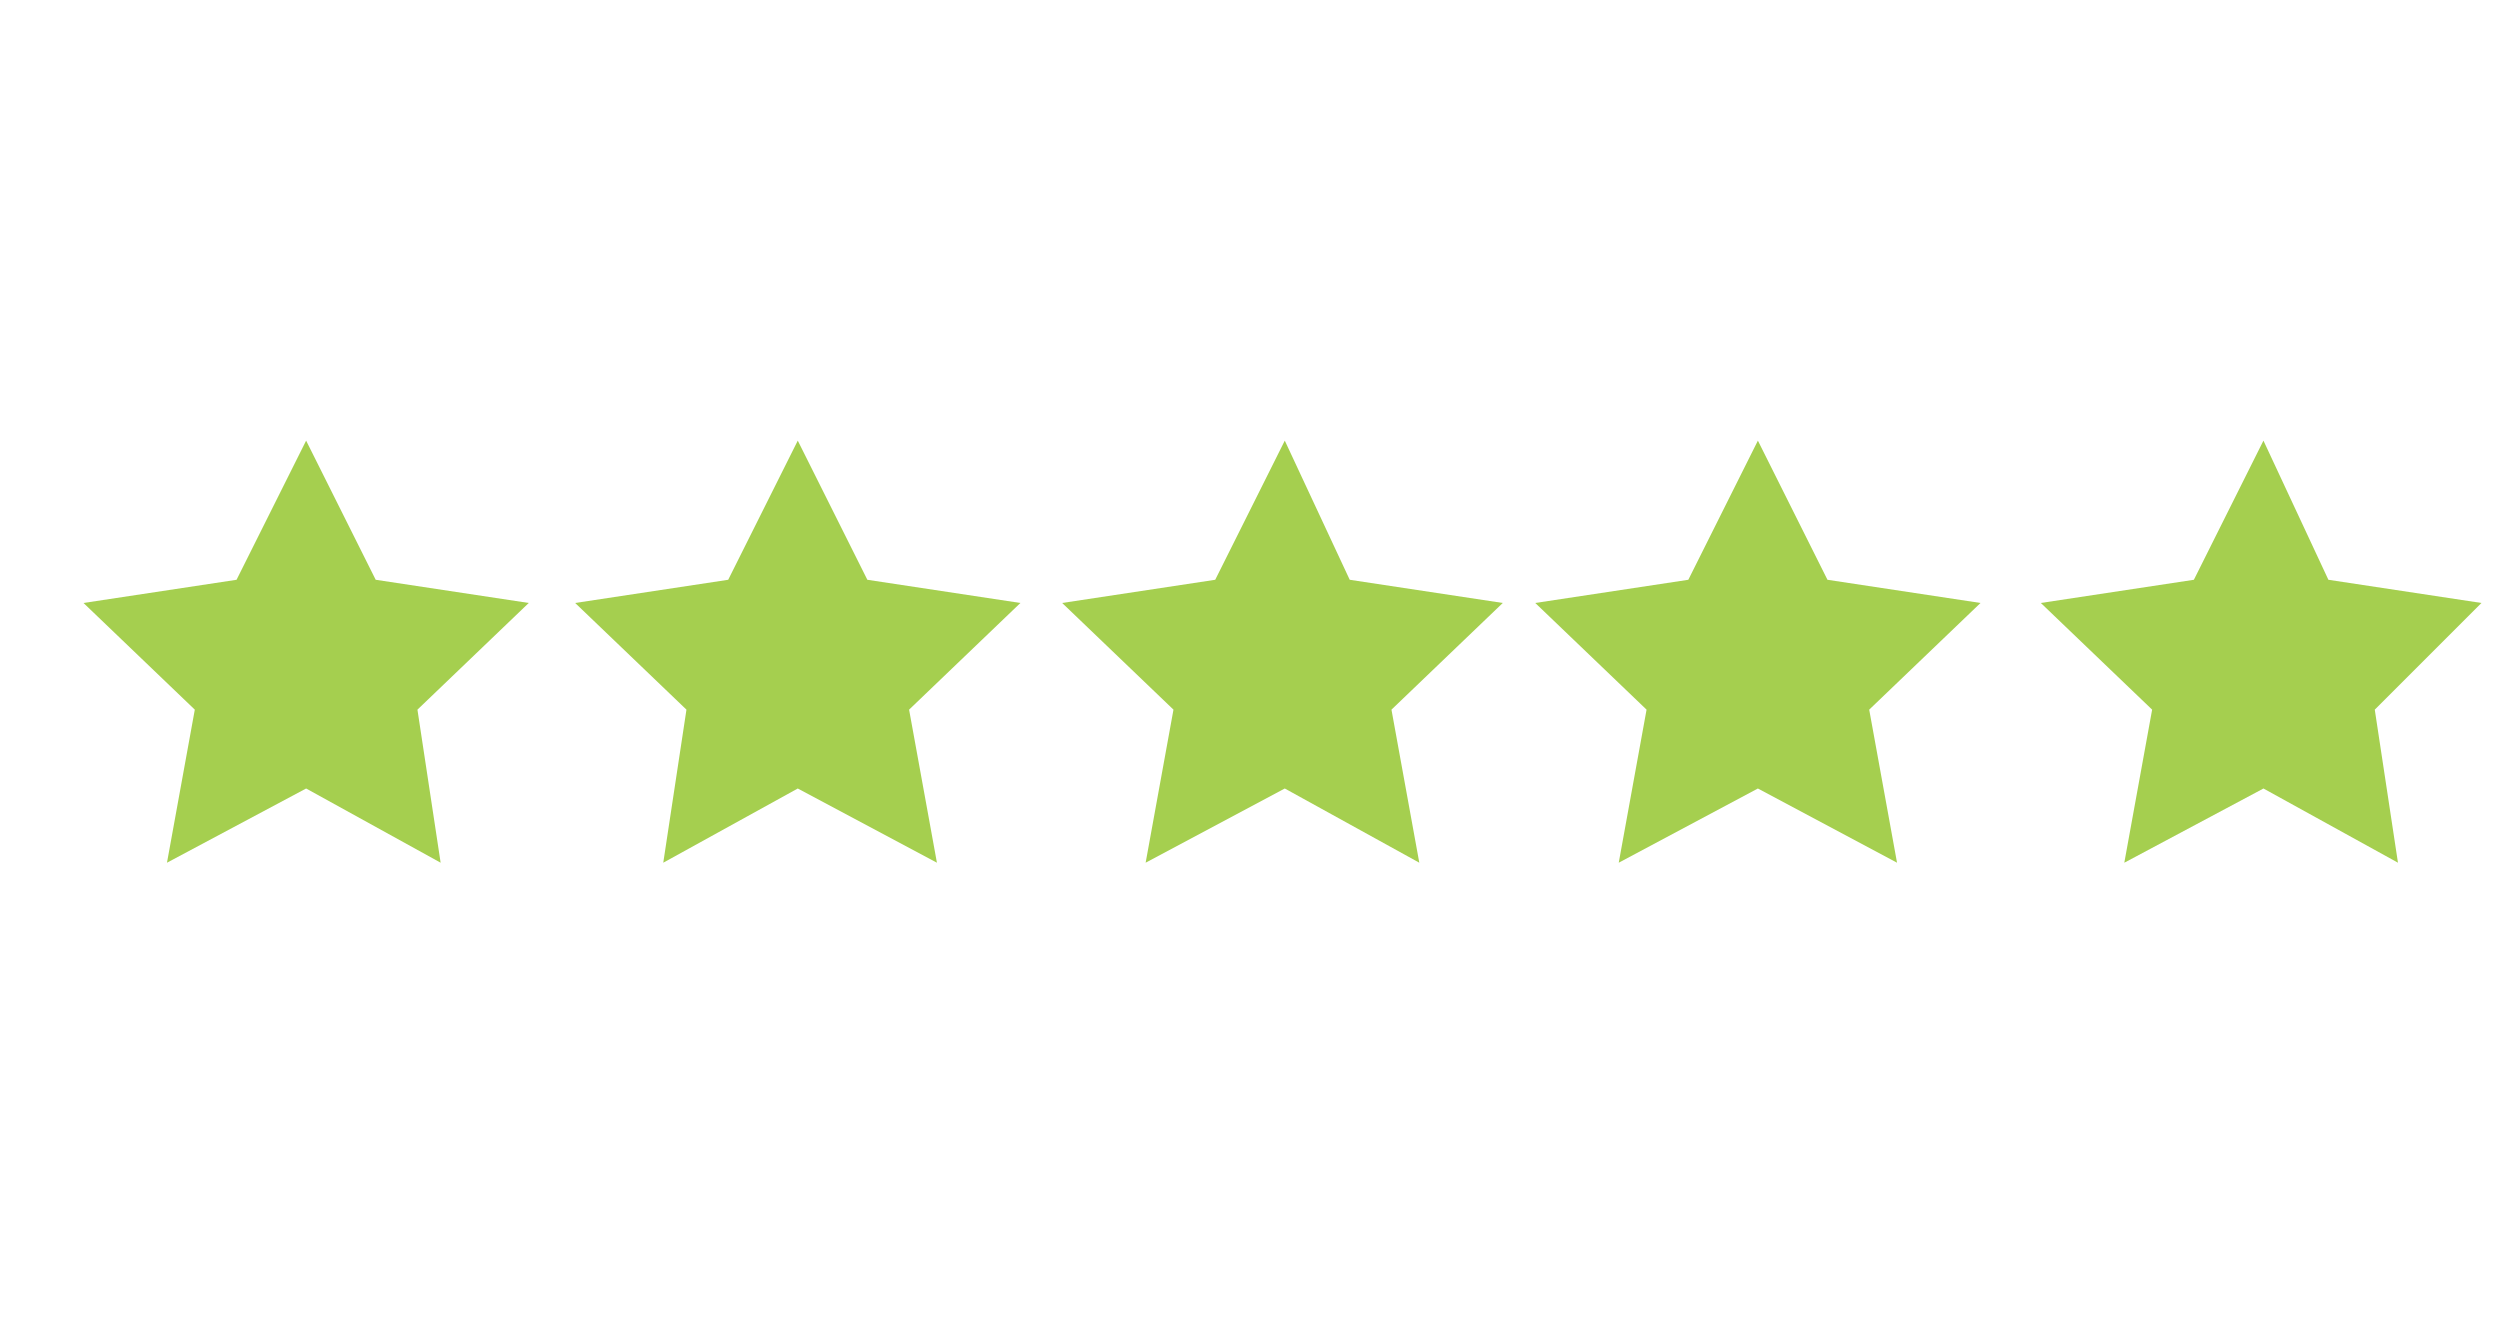
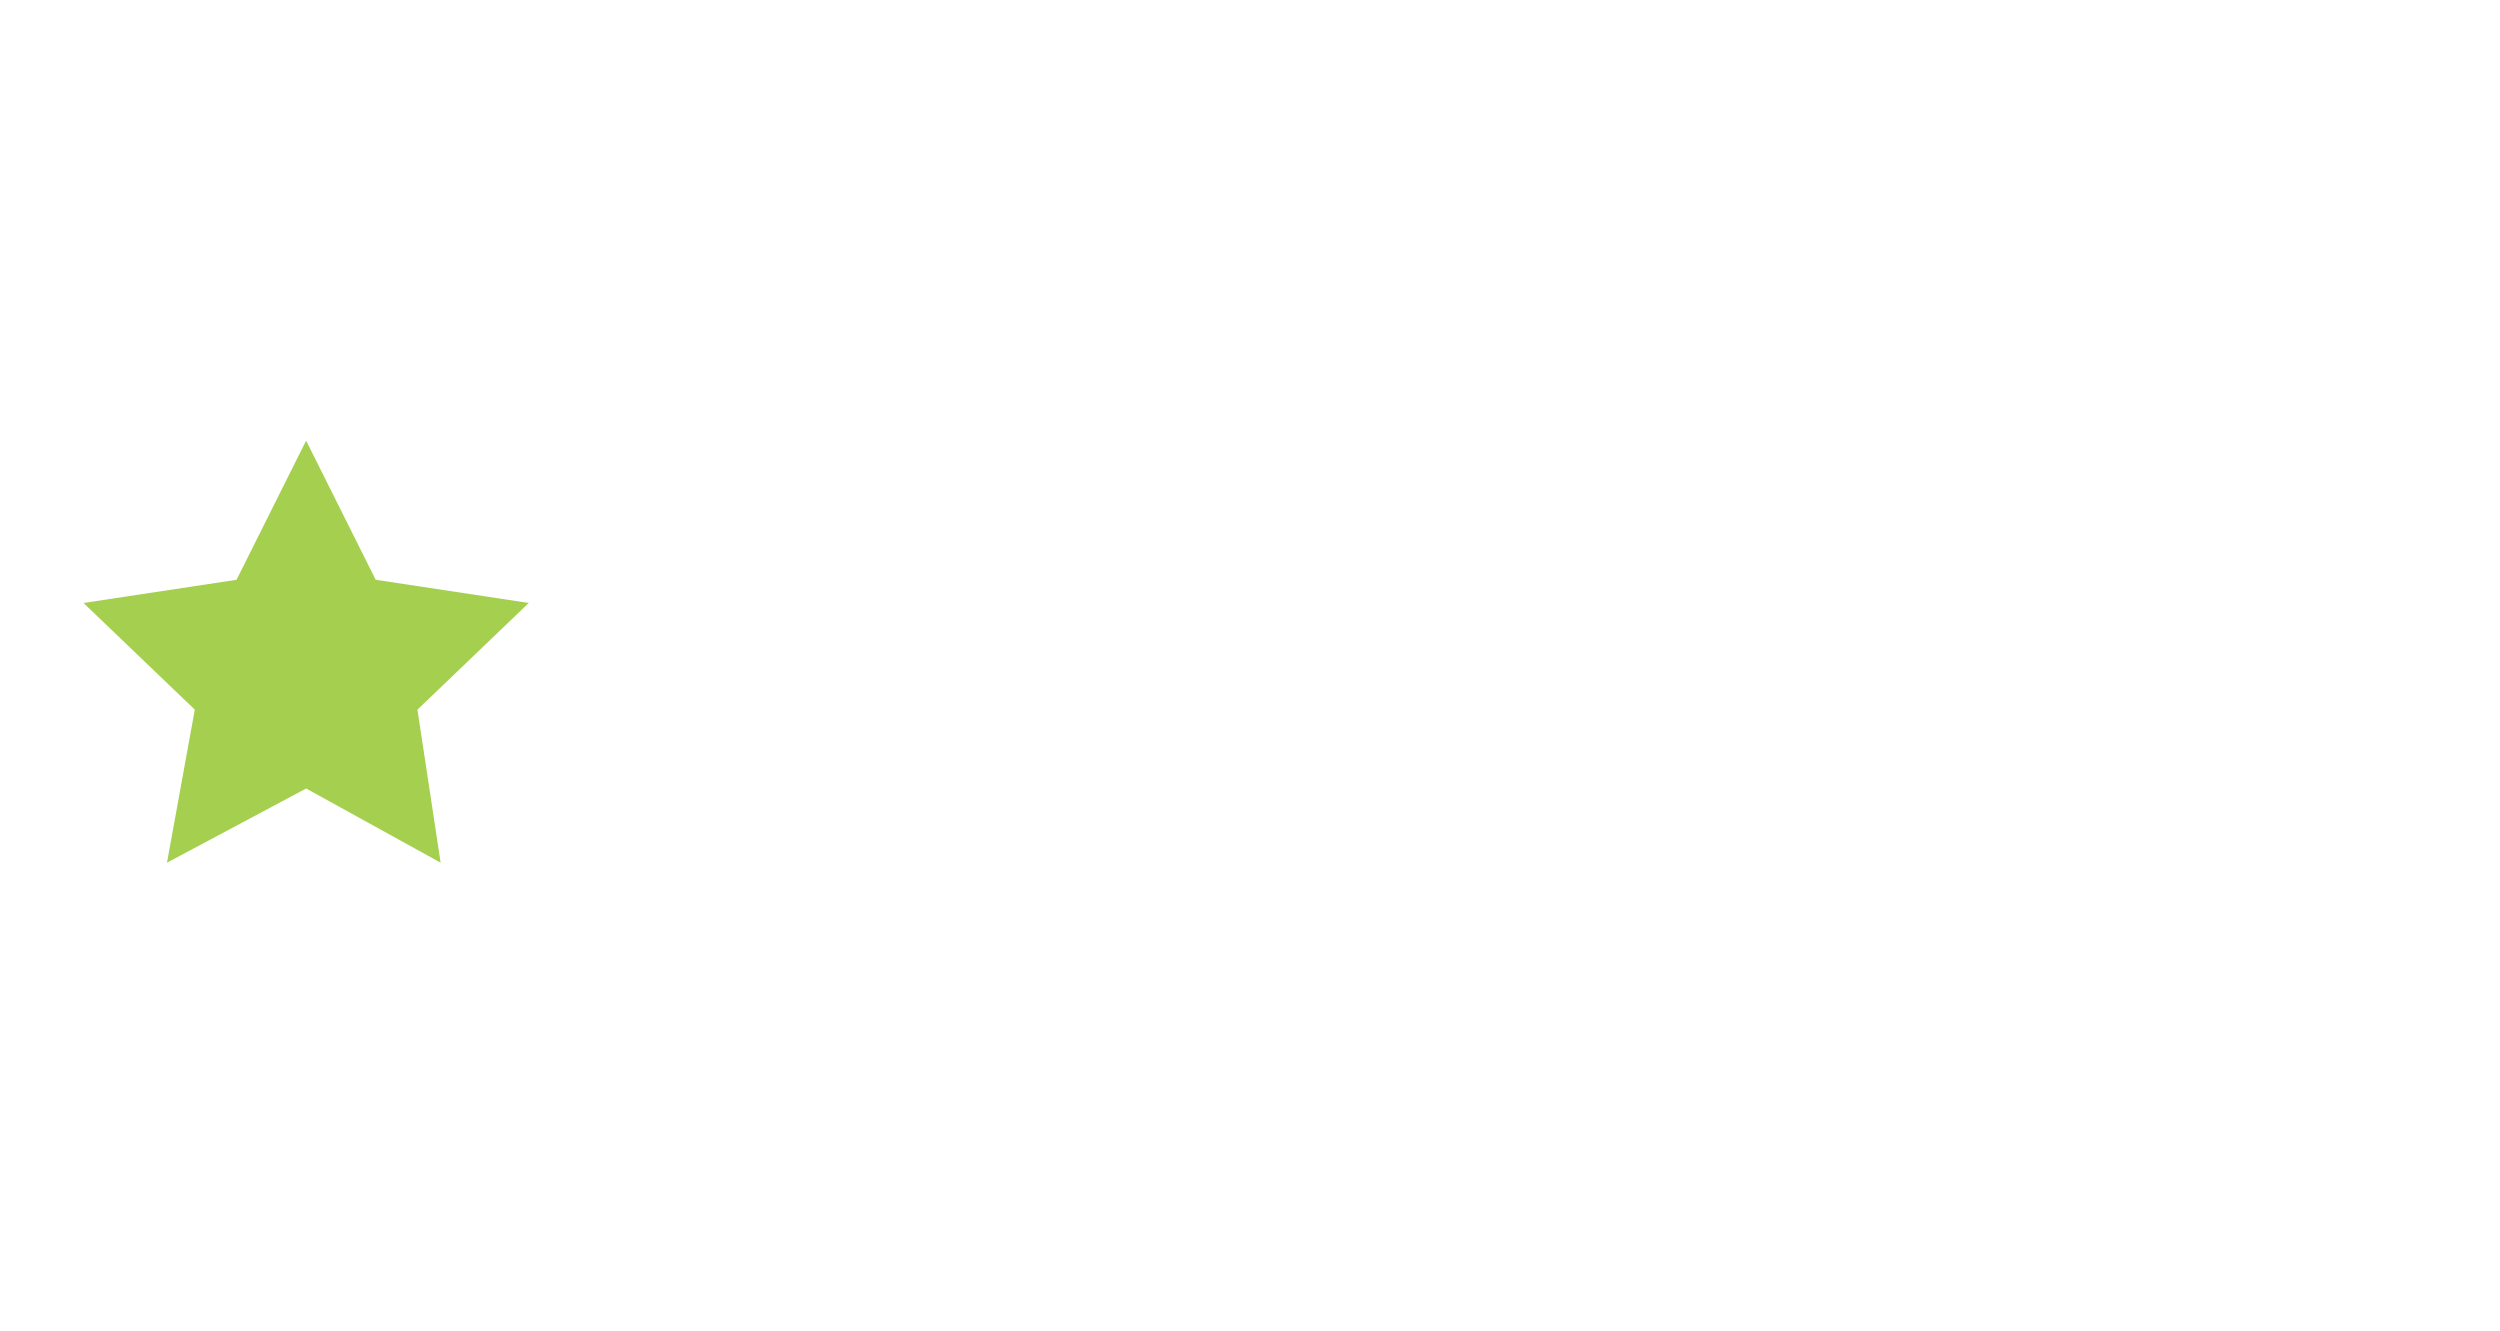
<svg xmlns="http://www.w3.org/2000/svg" version="1.1" id="Capa_1" x="0px" y="0px" viewBox="0 0 53.9 28.7" style="enable-background:new 0 0 53.9 28.7;" xml:space="preserve">
  <style type="text/css">
	.st0{fill:#A5CF4F;}
</style>
-   <polygon class="st0" points="27.7,9.5 29.1,12.5 32.4,13 30,15.3 30.6,18.6 27.7,17 24.7,18.6 25.3,15.3 22.9,13 26.2,12.5 " />
-   <polygon class="st0" points="37.9,9.5 39.4,12.5 42.7,13 40.3,15.3 40.9,18.6 37.9,17 34.9,18.6 35.5,15.3 33.1,13 36.4,12.5 " />
-   <polygon class="st0" points="48.8,9.5 50.2,12.5 53.5,13 51.2,15.3 51.7,18.6 48.8,17 45.8,18.6 46.4,15.3 44,13 47.3,12.5 " />
-   <polygon class="st0" points="17.2,9.5 18.7,12.5 22,13 19.6,15.3 20.2,18.6 17.2,17 14.3,18.6 14.8,15.3 12.4,13 15.7,12.5 " />
  <polygon class="st0" points="6.6,9.5 8.1,12.5 11.4,13 9,15.3 9.5,18.6 6.6,17 3.6,18.6 4.2,15.3 1.8,13 5.1,12.5 " />
</svg>